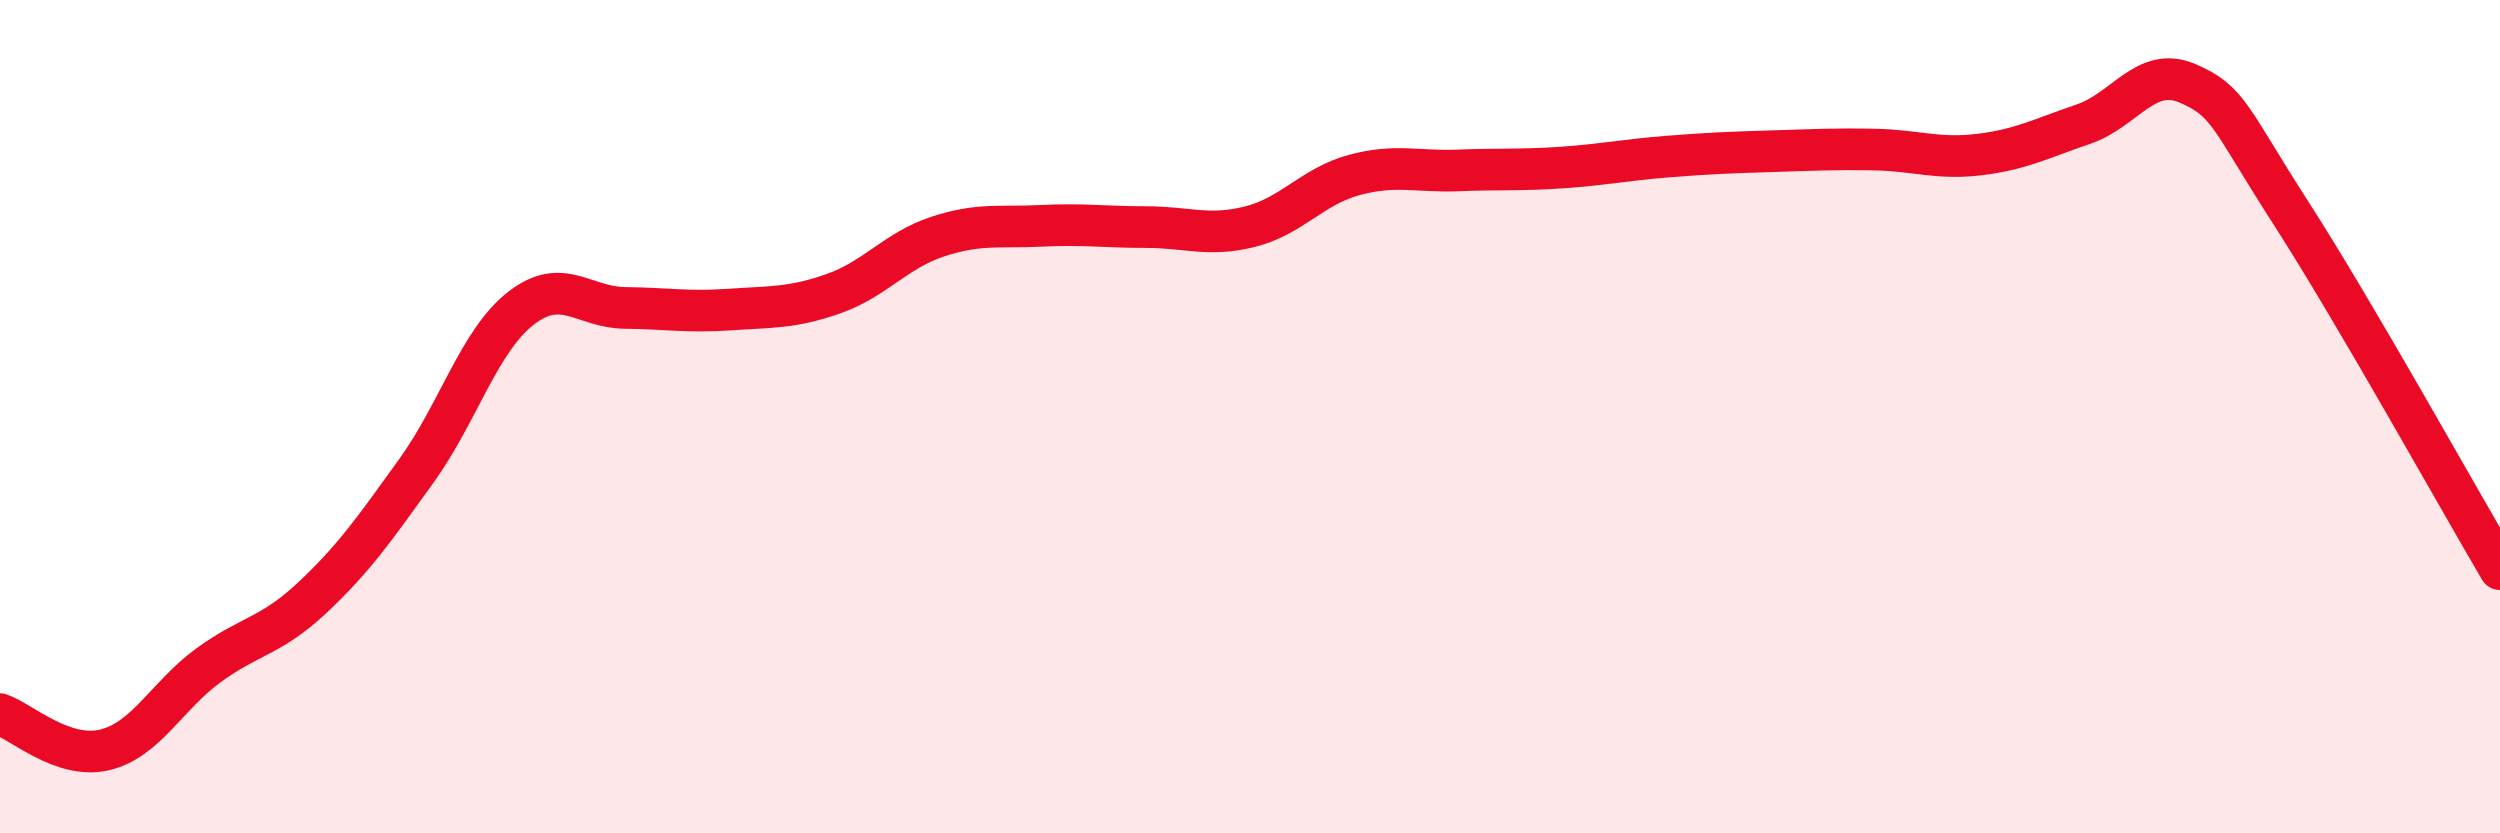
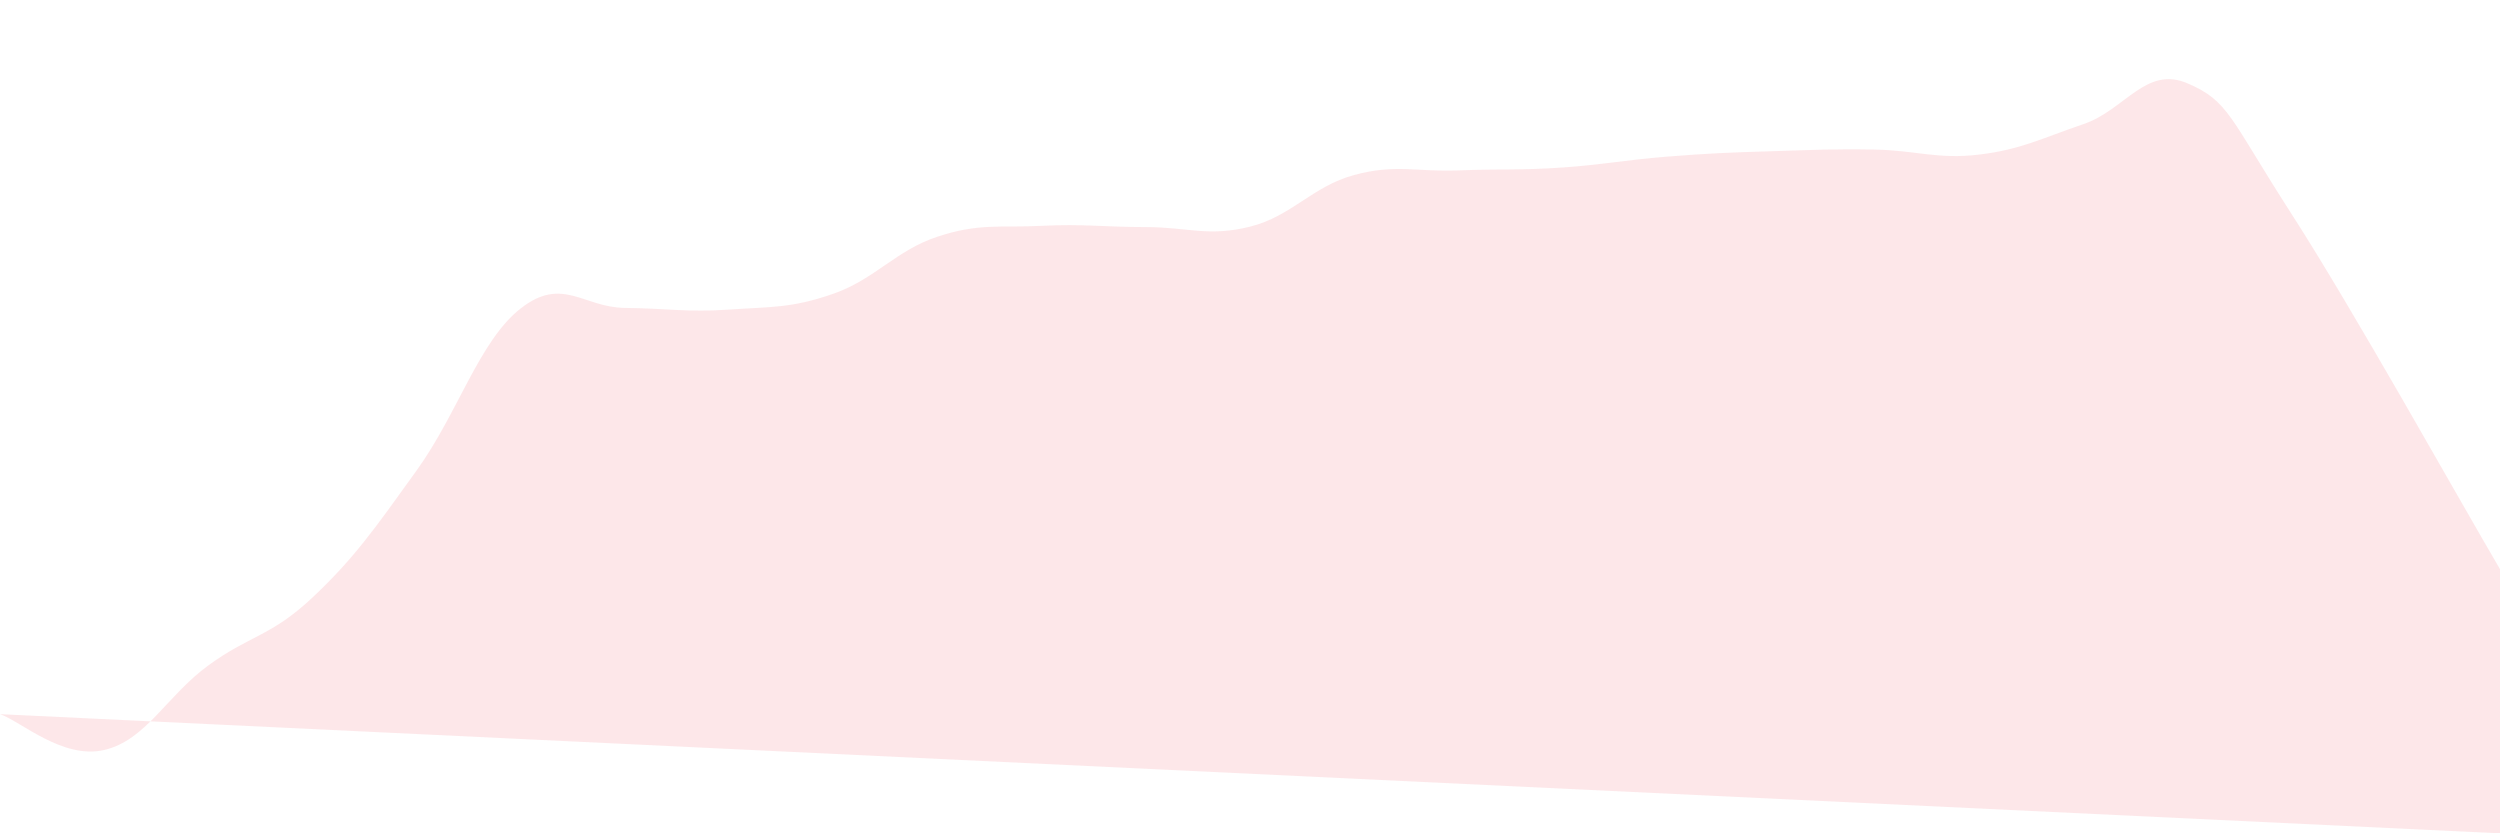
<svg xmlns="http://www.w3.org/2000/svg" width="60" height="20" viewBox="0 0 60 20">
-   <path d="M 0,17.14 C 0.5,17.31 1.5,18.23 2.5,18 C 3.5,17.77 4,16.7 5,15.97 C 6,15.24 6.5,15.28 7.5,14.34 C 8.5,13.4 9,12.68 10,11.29 C 11,9.9 11.5,8.18 12.5,7.4 C 13.5,6.62 14,7.38 15,7.39 C 16,7.4 16.5,7.5 17.5,7.43 C 18.5,7.36 19,7.4 20,7.05 C 21,6.7 21.5,6.01 22.5,5.68 C 23.5,5.35 24,5.47 25,5.42 C 26,5.37 26.5,5.45 27.5,5.45 C 28.5,5.45 29,5.69 30,5.44 C 31,5.19 31.5,4.47 32.5,4.2 C 33.5,3.93 34,4.13 35,4.09 C 36,4.05 36.5,4.09 37.5,4.02 C 38.5,3.95 39,3.84 40,3.76 C 41,3.68 41.5,3.66 42.5,3.63 C 43.5,3.6 44,3.57 45,3.59 C 46,3.61 46.5,3.83 47.5,3.71 C 48.5,3.59 49,3.32 50,2.98 C 51,2.64 51.5,1.57 52.5,2 C 53.5,2.43 53.5,2.81 55,5.14 C 56.5,7.47 59,11.96 60,13.66L60 20L0 20Z" fill="#EB0A25" opacity="0.1" stroke-linecap="round" stroke-linejoin="round" />
-   <path d="M 0,17.14 C 0.5,17.31 1.5,18.23 2.5,18 C 3.5,17.77 4,16.7 5,15.97 C 6,15.24 6.5,15.28 7.5,14.34 C 8.5,13.4 9,12.68 10,11.29 C 11,9.9 11.5,8.18 12.5,7.4 C 13.5,6.62 14,7.38 15,7.39 C 16,7.4 16.5,7.5 17.5,7.43 C 18.5,7.36 19,7.4 20,7.05 C 21,6.7 21.5,6.01 22.5,5.68 C 23.5,5.35 24,5.47 25,5.42 C 26,5.37 26.5,5.45 27.5,5.45 C 28.5,5.45 29,5.69 30,5.44 C 31,5.19 31.5,4.47 32.5,4.2 C 33.5,3.93 34,4.13 35,4.09 C 36,4.05 36.5,4.09 37.5,4.02 C 38.5,3.95 39,3.84 40,3.76 C 41,3.68 41.5,3.66 42.5,3.63 C 43.5,3.6 44,3.57 45,3.59 C 46,3.61 46.5,3.83 47.5,3.71 C 48.5,3.59 49,3.32 50,2.98 C 51,2.64 51.5,1.57 52.5,2 C 53.5,2.43 53.5,2.81 55,5.14 C 56.5,7.47 59,11.96 60,13.66" stroke="#EB0A25" stroke-width="1" fill="none" stroke-linecap="round" stroke-linejoin="round" />
+   <path d="M 0,17.14 C 0.5,17.31 1.5,18.23 2.5,18 C 3.5,17.77 4,16.7 5,15.97 C 6,15.24 6.5,15.28 7.5,14.34 C 8.5,13.4 9,12.68 10,11.29 C 11,9.9 11.5,8.18 12.5,7.4 C 13.5,6.62 14,7.38 15,7.39 C 16,7.4 16.5,7.5 17.5,7.43 C 18.5,7.36 19,7.4 20,7.05 C 21,6.7 21.5,6.01 22.5,5.68 C 23.5,5.35 24,5.47 25,5.42 C 26,5.37 26.5,5.45 27.5,5.45 C 28.5,5.45 29,5.69 30,5.44 C 31,5.19 31.5,4.47 32.5,4.2 C 33.5,3.93 34,4.13 35,4.09 C 36,4.05 36.5,4.09 37.5,4.02 C 38.5,3.95 39,3.84 40,3.76 C 41,3.68 41.5,3.66 42.5,3.63 C 43.5,3.6 44,3.57 45,3.59 C 46,3.61 46.5,3.83 47.5,3.71 C 48.5,3.59 49,3.32 50,2.98 C 51,2.64 51.5,1.57 52.5,2 C 53.5,2.43 53.5,2.81 55,5.14 C 56.5,7.47 59,11.96 60,13.66L60 20Z" fill="#EB0A25" opacity="0.1" stroke-linecap="round" stroke-linejoin="round" />
</svg>